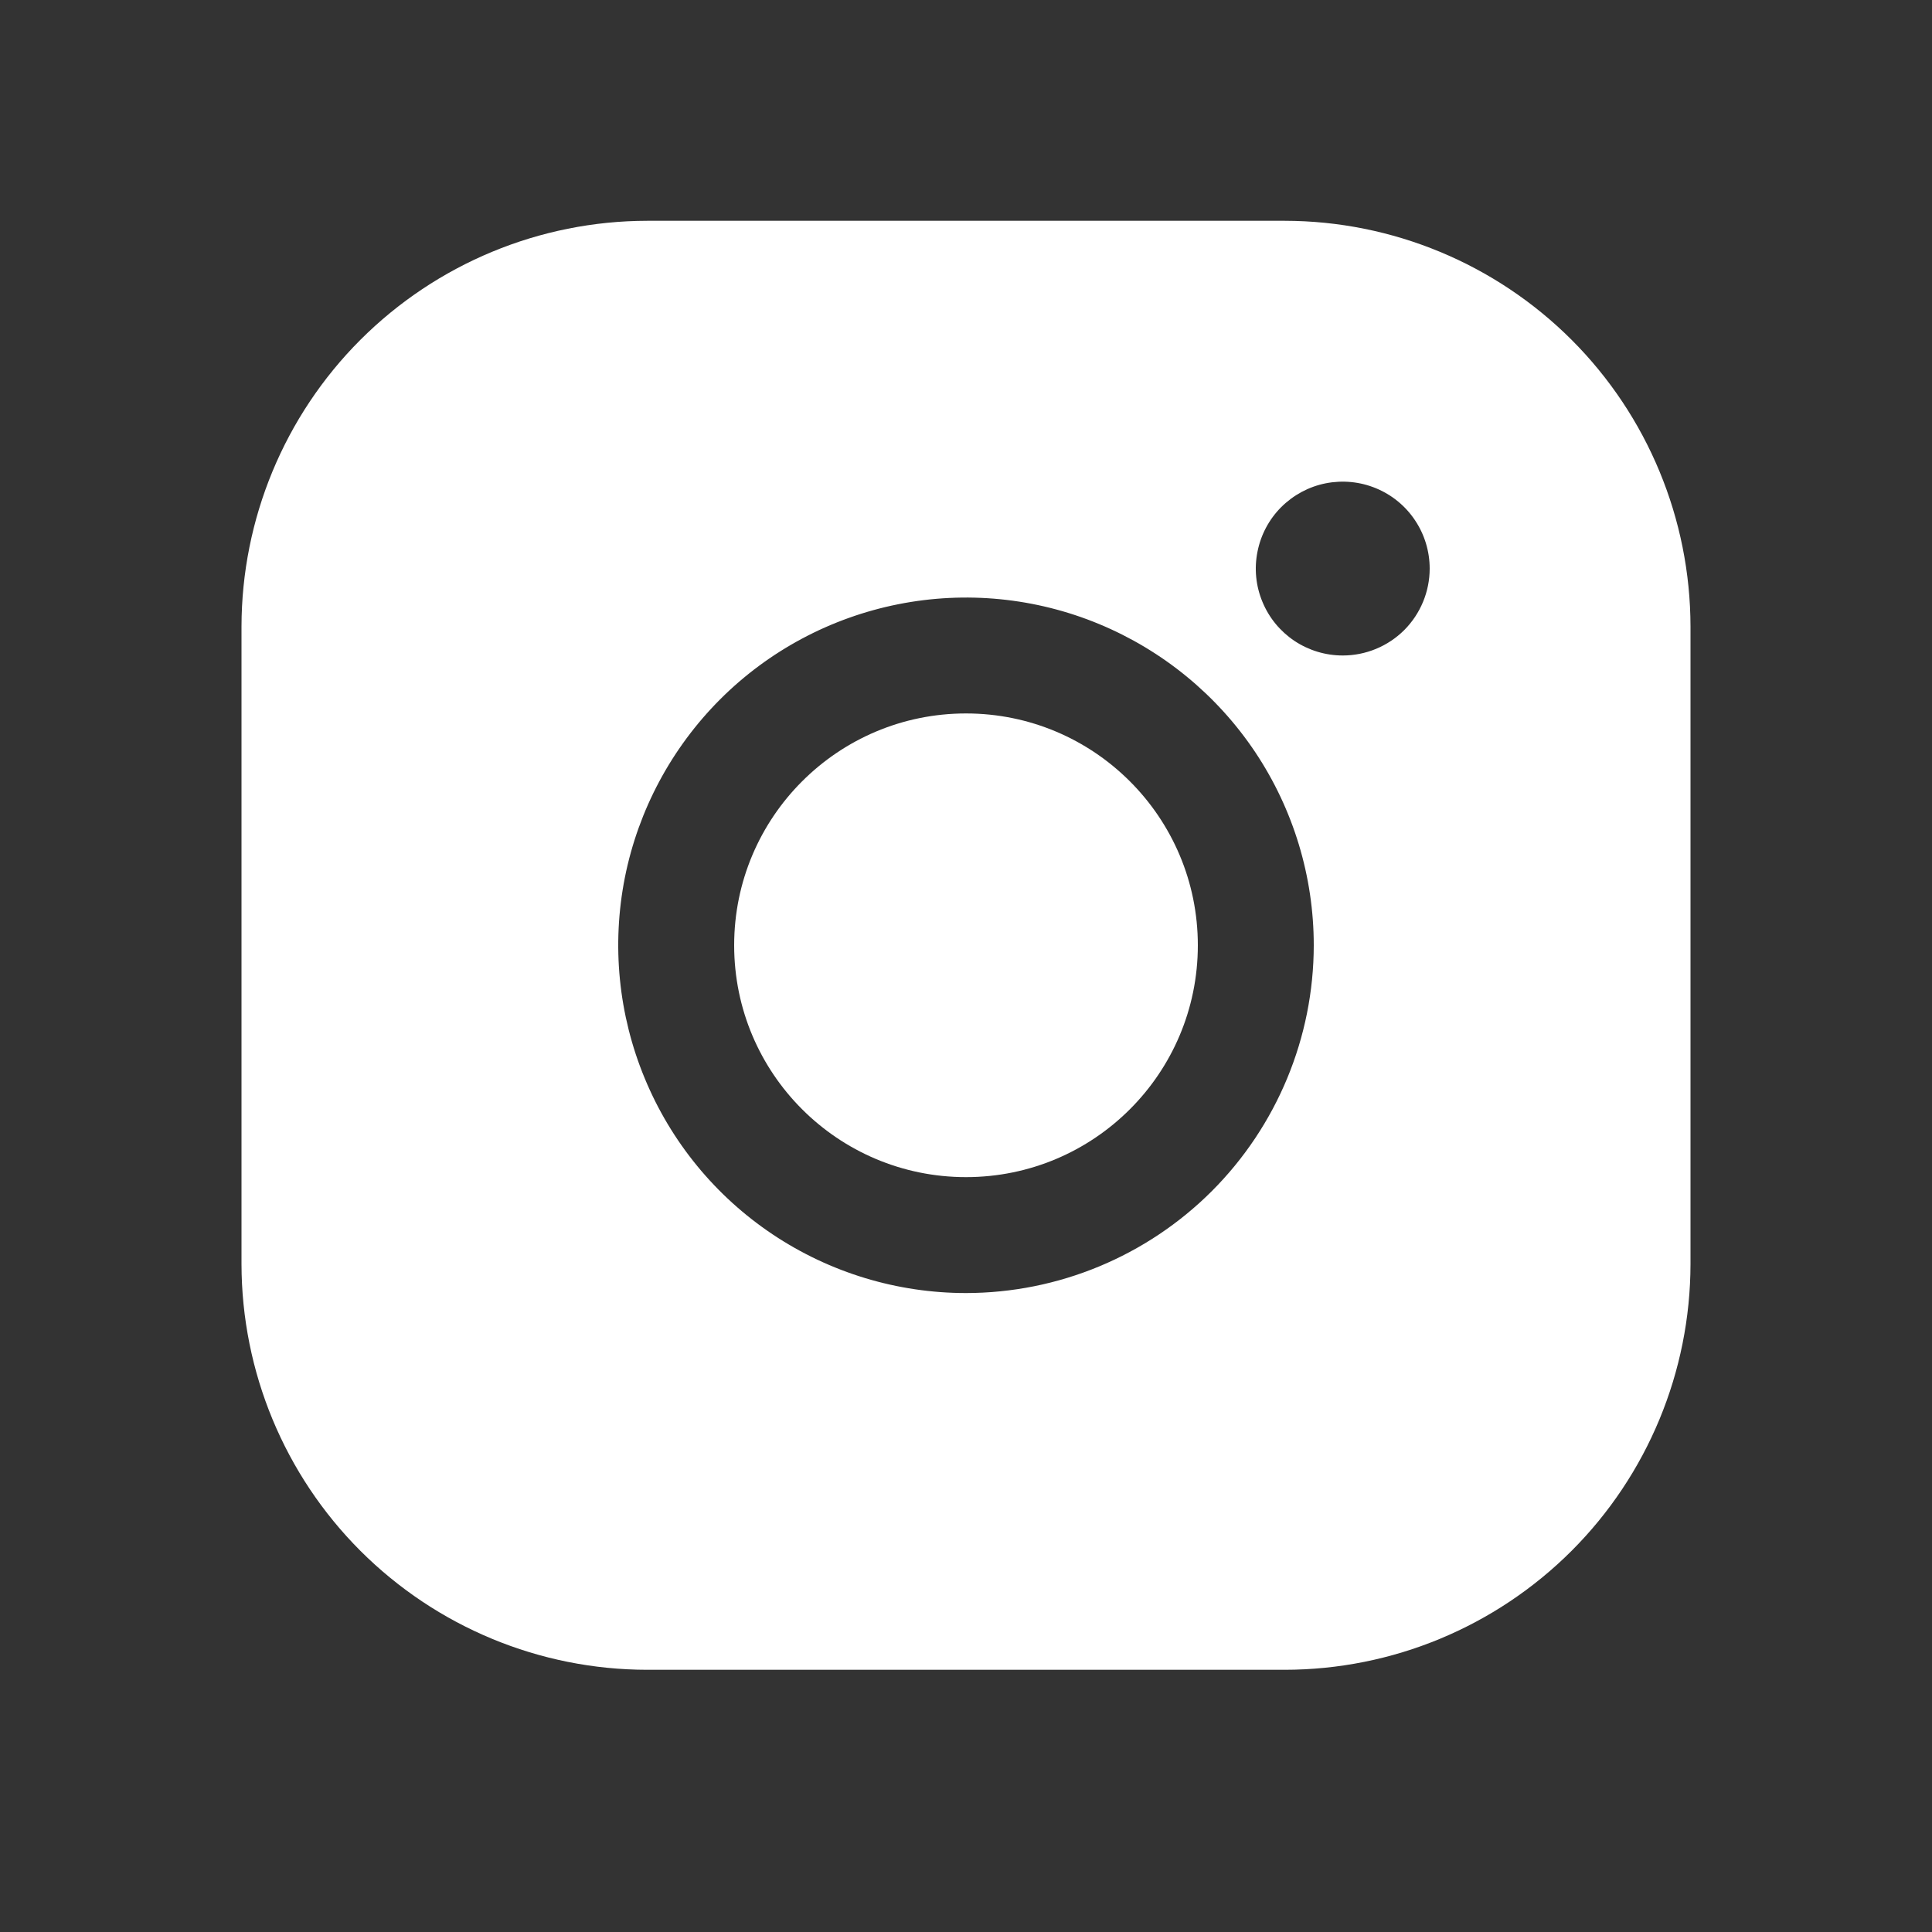
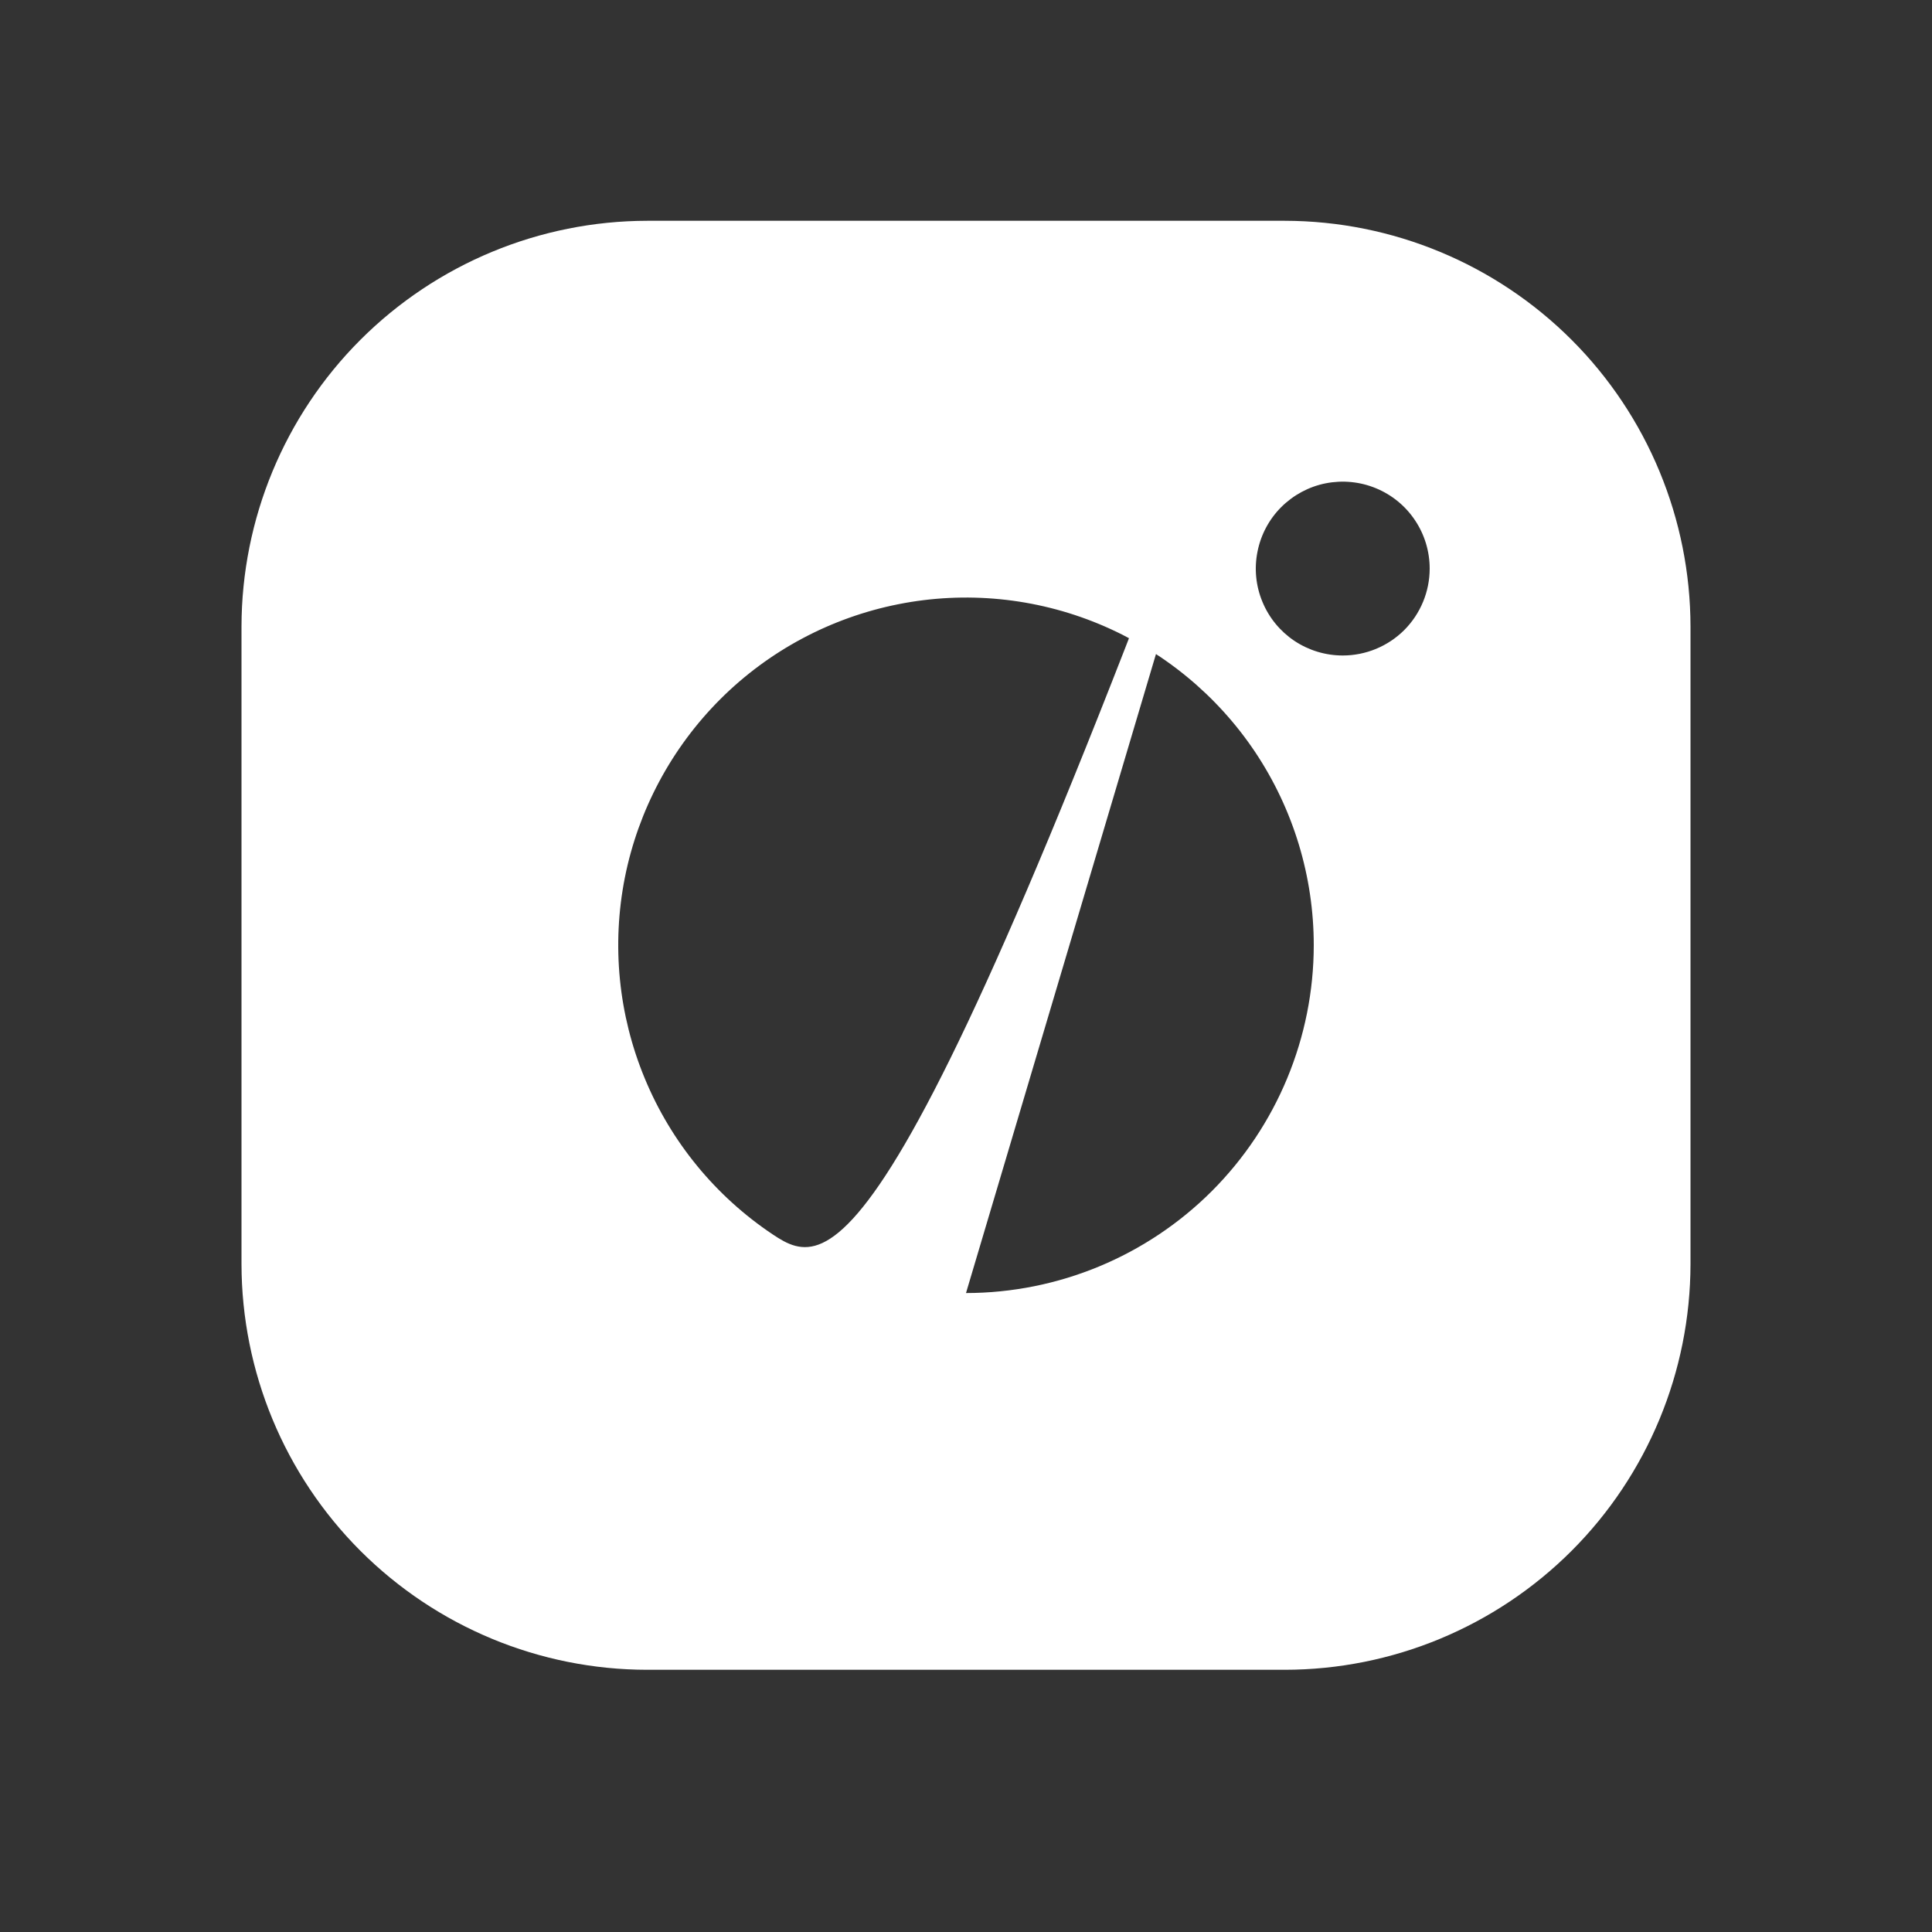
<svg xmlns="http://www.w3.org/2000/svg" width="25" height="25" viewBox="0 0 25 25" fill="none">
  <rect x="0" y="0" width="25" height="25" fill="#333333" stroke="none" />
  <g clip-path="url(#clip0_17_6739)">
-     <path d="M12.5 15.232C14.157 15.232 15.5 13.889 15.5 12.232C15.5 10.576 14.157 9.232 12.5 9.232C10.843 9.232 9.5 10.576 9.5 12.232C9.5 13.889 10.843 15.232 12.5 15.232Z" fill="white" />
-     <path d="M16.625 2.857H8.375C6.983 2.859 5.649 3.413 4.664 4.397C3.68 5.381 3.127 6.716 3.125 8.107V16.357C3.127 17.749 3.68 19.084 4.664 20.068C5.649 21.052 6.983 21.606 8.375 21.607H16.625C18.017 21.606 19.351 21.052 20.336 20.068C21.32 19.084 21.873 17.749 21.875 16.357V8.107C21.873 6.716 21.32 5.381 20.336 4.397C19.351 3.413 18.017 2.859 16.625 2.857ZM12.5 16.732C11.61 16.732 10.74 16.468 10 15.974C9.26 15.48 8.683 14.777 8.343 13.954C8.002 13.132 7.913 12.227 8.086 11.354C8.26 10.482 8.689 9.68 9.318 9.05C9.947 8.421 10.749 7.993 11.622 7.819C12.495 7.645 13.4 7.734 14.222 8.075C15.044 8.416 15.747 8.992 16.242 9.732C16.736 10.472 17 11.342 17 12.232C16.999 13.425 16.524 14.569 15.681 15.413C14.837 16.256 13.693 16.731 12.5 16.732ZM17.375 8.482C17.152 8.482 16.935 8.416 16.75 8.293C16.565 8.169 16.421 7.994 16.336 7.788C16.25 7.582 16.228 7.356 16.272 7.138C16.315 6.92 16.422 6.719 16.579 6.562C16.737 6.405 16.937 6.297 17.155 6.254C17.374 6.211 17.6 6.233 17.805 6.318C18.011 6.403 18.187 6.547 18.31 6.732C18.434 6.917 18.5 7.135 18.5 7.357C18.5 7.656 18.381 7.942 18.171 8.153C17.959 8.364 17.673 8.482 17.375 8.482Z" fill="white" />
+     <path d="M16.625 2.857H8.375C6.983 2.859 5.649 3.413 4.664 4.397C3.68 5.381 3.127 6.716 3.125 8.107V16.357C3.127 17.749 3.68 19.084 4.664 20.068C5.649 21.052 6.983 21.606 8.375 21.607H16.625C18.017 21.606 19.351 21.052 20.336 20.068C21.32 19.084 21.873 17.749 21.875 16.357V8.107C21.873 6.716 21.32 5.381 20.336 4.397C19.351 3.413 18.017 2.859 16.625 2.857ZC11.61 16.732 10.74 16.468 10 15.974C9.26 15.48 8.683 14.777 8.343 13.954C8.002 13.132 7.913 12.227 8.086 11.354C8.26 10.482 8.689 9.68 9.318 9.05C9.947 8.421 10.749 7.993 11.622 7.819C12.495 7.645 13.4 7.734 14.222 8.075C15.044 8.416 15.747 8.992 16.242 9.732C16.736 10.472 17 11.342 17 12.232C16.999 13.425 16.524 14.569 15.681 15.413C14.837 16.256 13.693 16.731 12.5 16.732ZM17.375 8.482C17.152 8.482 16.935 8.416 16.75 8.293C16.565 8.169 16.421 7.994 16.336 7.788C16.25 7.582 16.228 7.356 16.272 7.138C16.315 6.92 16.422 6.719 16.579 6.562C16.737 6.405 16.937 6.297 17.155 6.254C17.374 6.211 17.6 6.233 17.805 6.318C18.011 6.403 18.187 6.547 18.31 6.732C18.434 6.917 18.5 7.135 18.5 7.357C18.5 7.656 18.381 7.942 18.171 8.153C17.959 8.364 17.673 8.482 17.375 8.482Z" fill="white" />
  </g>
  <defs>
    <clipPath id="clip0_17_6739">
      <rect width="24" height="24" fill="white" transform="translate(0.5 0.232)" />
    </clipPath>
  </defs>
</svg>